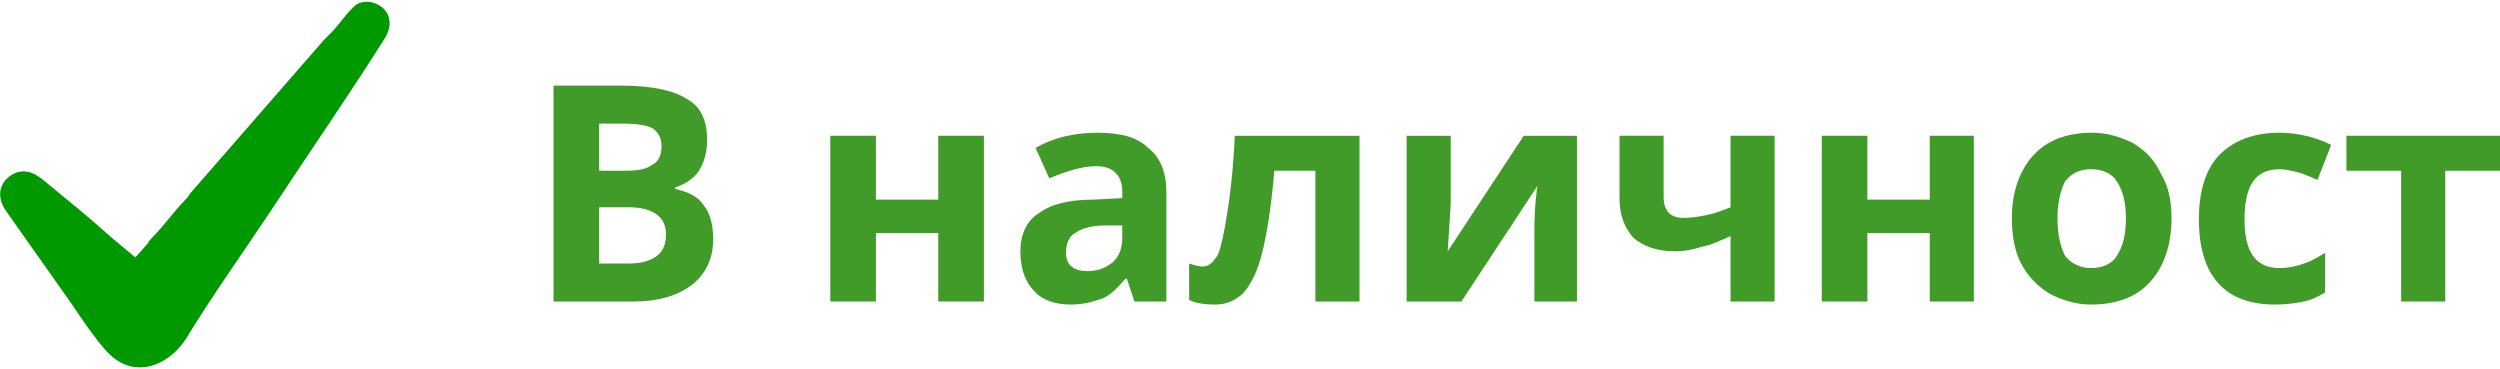
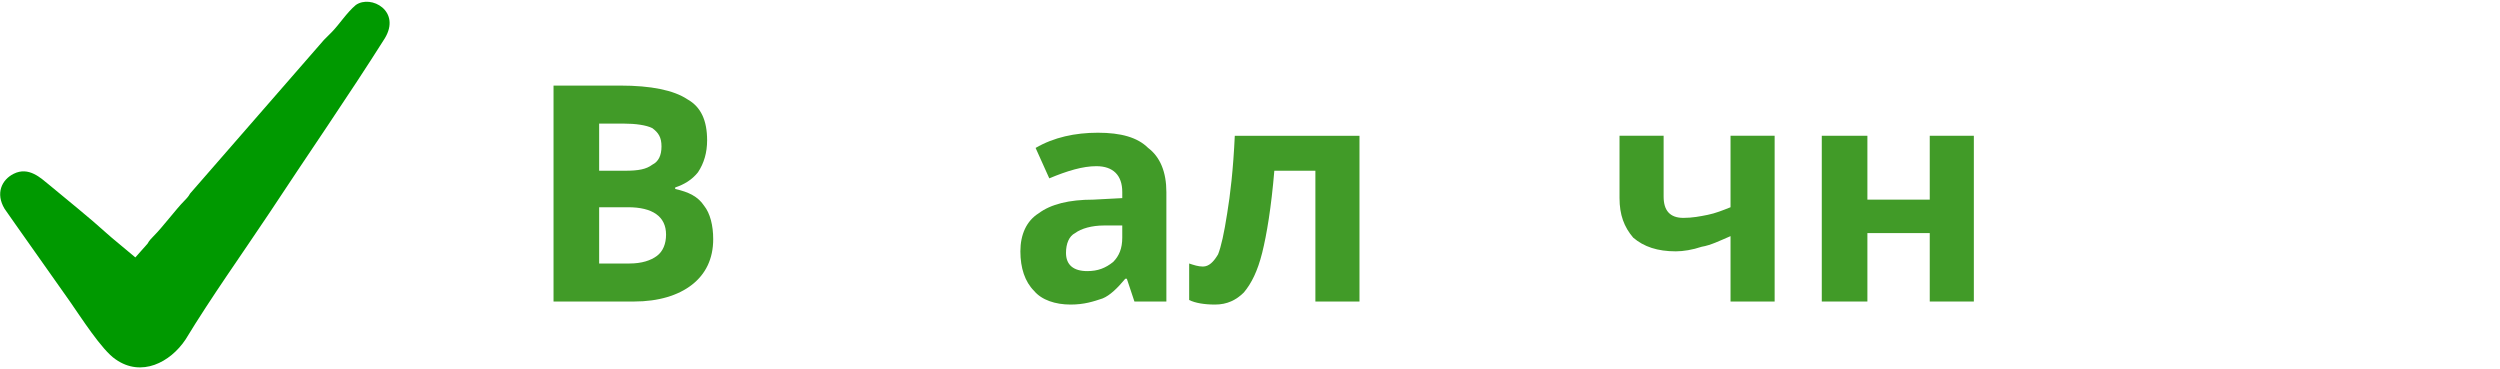
<svg xmlns="http://www.w3.org/2000/svg" xml:space="preserve" width="122px" height="18px" version="1.1" shape-rendering="geometricPrecision" text-rendering="geometricPrecision" image-rendering="optimizeQuality" fill-rule="evenodd" clip-rule="evenodd" viewBox="0 0 16440 2400">
  <g id="Layer_x0020_1">
    <path fill="#419B28" fill-rule="nonzero" d="M3640 550l440 0c200,0 350,30 440,90 90,50 130,140 130,270 0,80 -20,150 -60,210 -40,50 -90,80 -150,100l0 10c90,20 150,50 190,110 40,50 60,130 60,220 0,130 -50,230 -140,300 -90,70 -220,110 -380,110l-530 0 0 -1420zm300 560l170 0c90,0 140,-10 180,-40 40,-20 60,-60 60,-120 0,-60 -20,-90 -60,-120 -40,-20 -110,-30 -190,-30l-160 0 0 310zm0 240l0 370 200 0c80,0 140,-20 180,-50 40,-30 60,-80 60,-140 0,-120 -90,-180 -250,-180l-190 0z" />
-     <polygon id="_1" fill="#419B28" fill-rule="nonzero" points="5760,880 5760,1300 6170,1300 6170,880 6470,880 6470,1970 6170,1970 6170,1520 5760,1520 5760,1970 5460,1970 5460,880 " />
    <path id="_2" fill="#419B28" fill-rule="nonzero" d="M7460 1970l-50 -150 -10 0c-50,60 -100,110 -150,130 -60,20 -120,40 -210,40 -100,0 -190,-30 -240,-90 -60,-60 -90,-150 -90,-260 0,-110 40,-200 120,-250 80,-60 200,-90 360,-90l190 -10 0 -40c0,-110 -60,-170 -170,-170 -90,0 -190,30 -310,80l-90 -200c120,-70 260,-100 410,-100 150,0 260,30 330,100 80,60 120,160 120,290l0 720 -210 0zm-80 -500l-120 0c-80,0 -150,20 -190,50 -40,20 -60,70 -60,130 0,80 50,120 140,120 70,0 120,-20 170,-60 40,-40 60,-90 60,-160l0 -80z" />
    <path id="_3" fill="#419B28" fill-rule="nonzero" d="M8940 1970l-290 0 0 -860 -270 0c-20,240 -50,420 -80,540 -30,120 -70,200 -120,260 -50,50 -110,80 -190,80 -70,0 -130,-10 -170,-30l0 -240c30,10 60,20 90,20 40,0 70,-30 100,-80 20,-50 40,-140 60,-270 20,-120 40,-290 50,-510l820 0 0 1090z" />
-     <path id="_4" fill="#419B28" fill-rule="nonzero" d="M9540 880l0 430c0,50 -10,160 -20,330l500 -760 350 0 0 1090 -280 0 0 -440c0,-70 0,-180 20,-320l-500 760 -360 0 0 -1090 290 0z" />
    <path id="_5" fill="#419B28" fill-rule="nonzero" d="M10940 880l0 400c0,90 40,140 130,140 60,0 110,-10 160,-20 50,-10 100,-30 150,-50l0 -470 290 0 0 1090 -290 0 0 -430c-70,30 -130,60 -190,70 -60,20 -120,30 -170,30 -120,0 -210,-30 -280,-90 -60,-70 -90,-150 -90,-260l0 -410 290 0z" />
    <polygon id="_6" fill="#419B28" fill-rule="nonzero" points="12280,880 12280,1300 12690,1300 12690,880 12980,880 12980,1970 12690,1970 12690,1520 12280,1520 12280,1970 11980,1970 11980,880 " />
-     <path id="_7" fill="#419B28" fill-rule="nonzero" d="M13530 1420c0,110 20,190 50,250 40,50 100,80 170,80 80,0 140,-30 170,-80 40,-60 60,-140 60,-250 0,-100 -20,-180 -60,-240 -30,-50 -90,-80 -170,-80 -80,0 -130,30 -170,80 -30,60 -50,140 -50,240zm750 0c0,180 -50,320 -140,420 -90,100 -220,150 -390,150 -100,0 -190,-30 -270,-70 -80,-50 -140,-110 -190,-200 -40,-80 -60,-180 -60,-300 0,-170 50,-310 140,-410 90,-100 220,-150 390,-150 100,0 190,30 270,70 80,50 140,110 180,200 50,80 70,180 70,290z" />
-     <path id="_8" fill="#419B28" fill-rule="nonzero" d="M14960 1990c-330,0 -500,-190 -500,-560 0,-180 40,-320 130,-420 100,-100 230,-150 400,-150 120,0 240,30 340,80l-90 230c-50,-20 -90,-40 -130,-50 -40,-10 -80,-20 -120,-20 -160,0 -230,110 -230,330 0,210 70,320 230,320 50,0 110,-10 160,-30 40,-10 90,-40 140,-70l0 260c-50,30 -90,50 -140,60 -50,10 -110,20 -190,20z" />
-     <polygon id="_9" fill="#419B28" fill-rule="nonzero" points="16440,880 16440,1110 16080,1110 16080,1970 15790,1970 15790,1110 15430,1110 15430,880 " />
    <path fill="#009900" d="M890 1680c-10,-10 -170,-140 -190,-160 -110,-100 -260,-220 -380,-320 -50,-40 -130,-120 -230,-70 -80,40 -120,130 -60,230 20,30 50,70 70,100l360 510c70,100 210,320 300,380 170,120 360,20 460,-130 170,-280 370,-560 550,-830 250,-380 520,-770 760,-1150 110,-180 -90,-290 -190,-220 -60,50 -110,130 -160,180 -20,20 -30,30 -50,50l-880 1010c-10,20 -30,40 -40,50 -50,50 -140,170 -200,230 -10,10 -30,30 -40,50l-80 90z" />
  </g>
</svg>